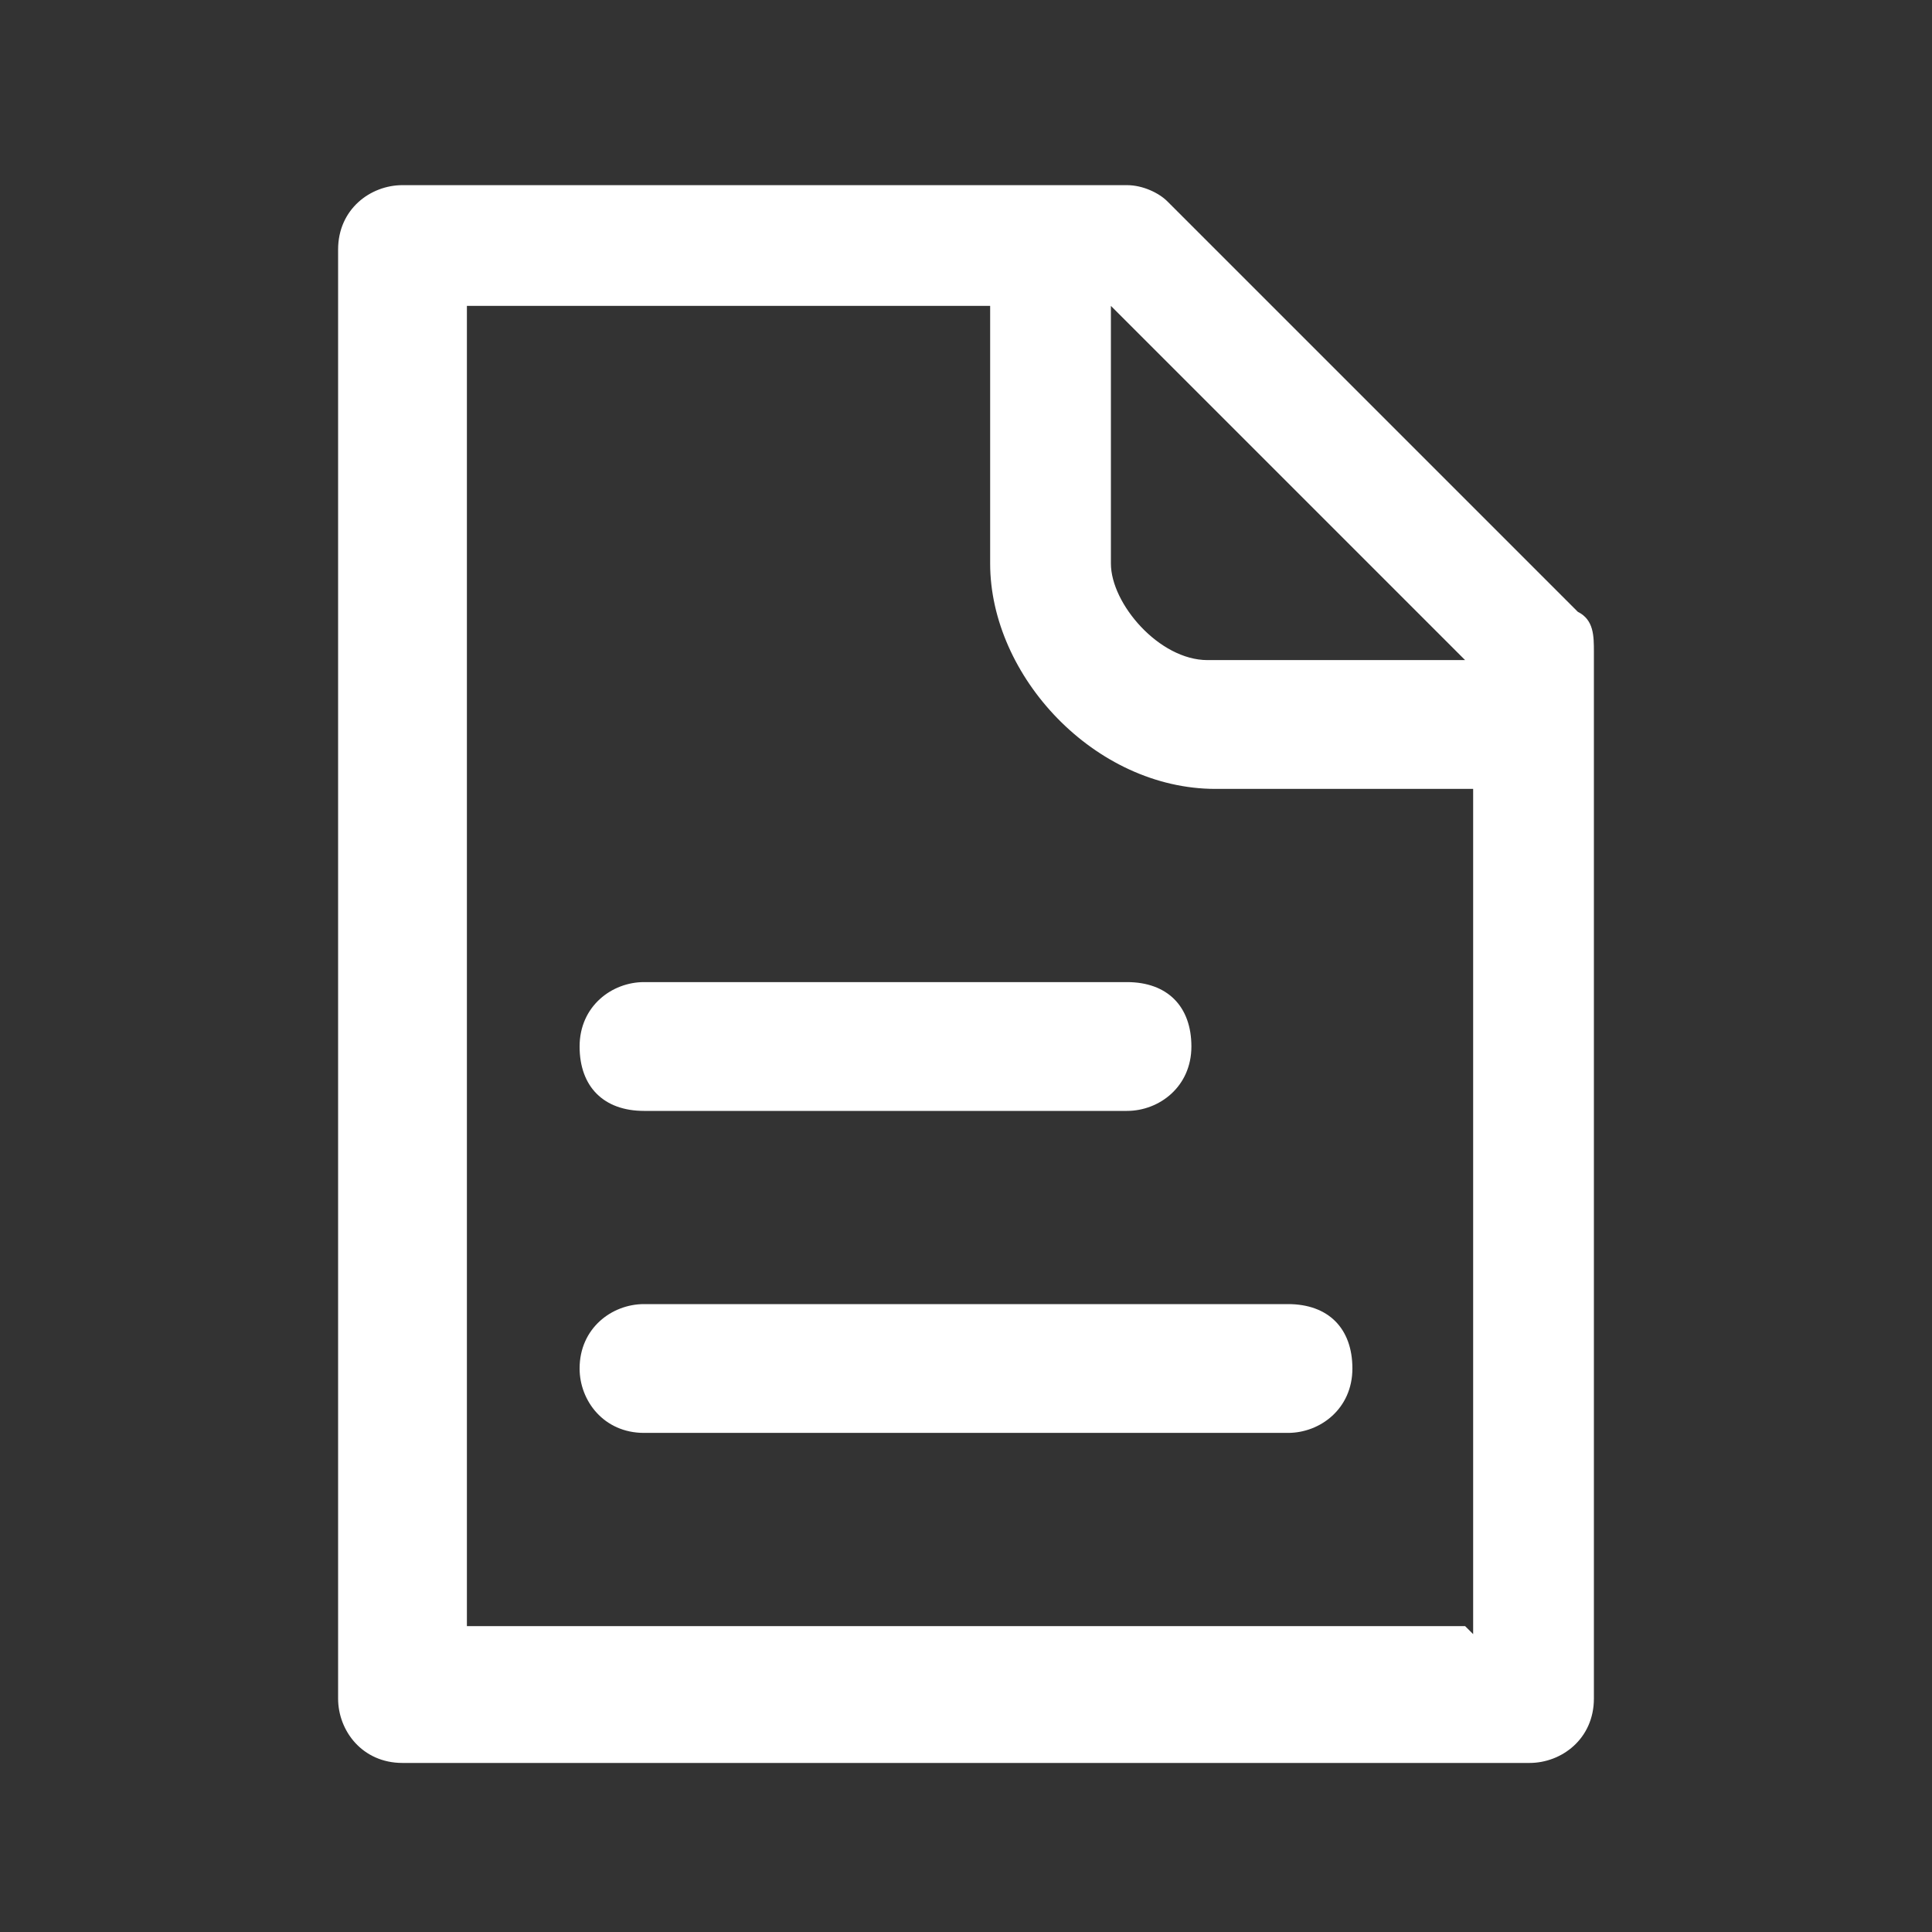
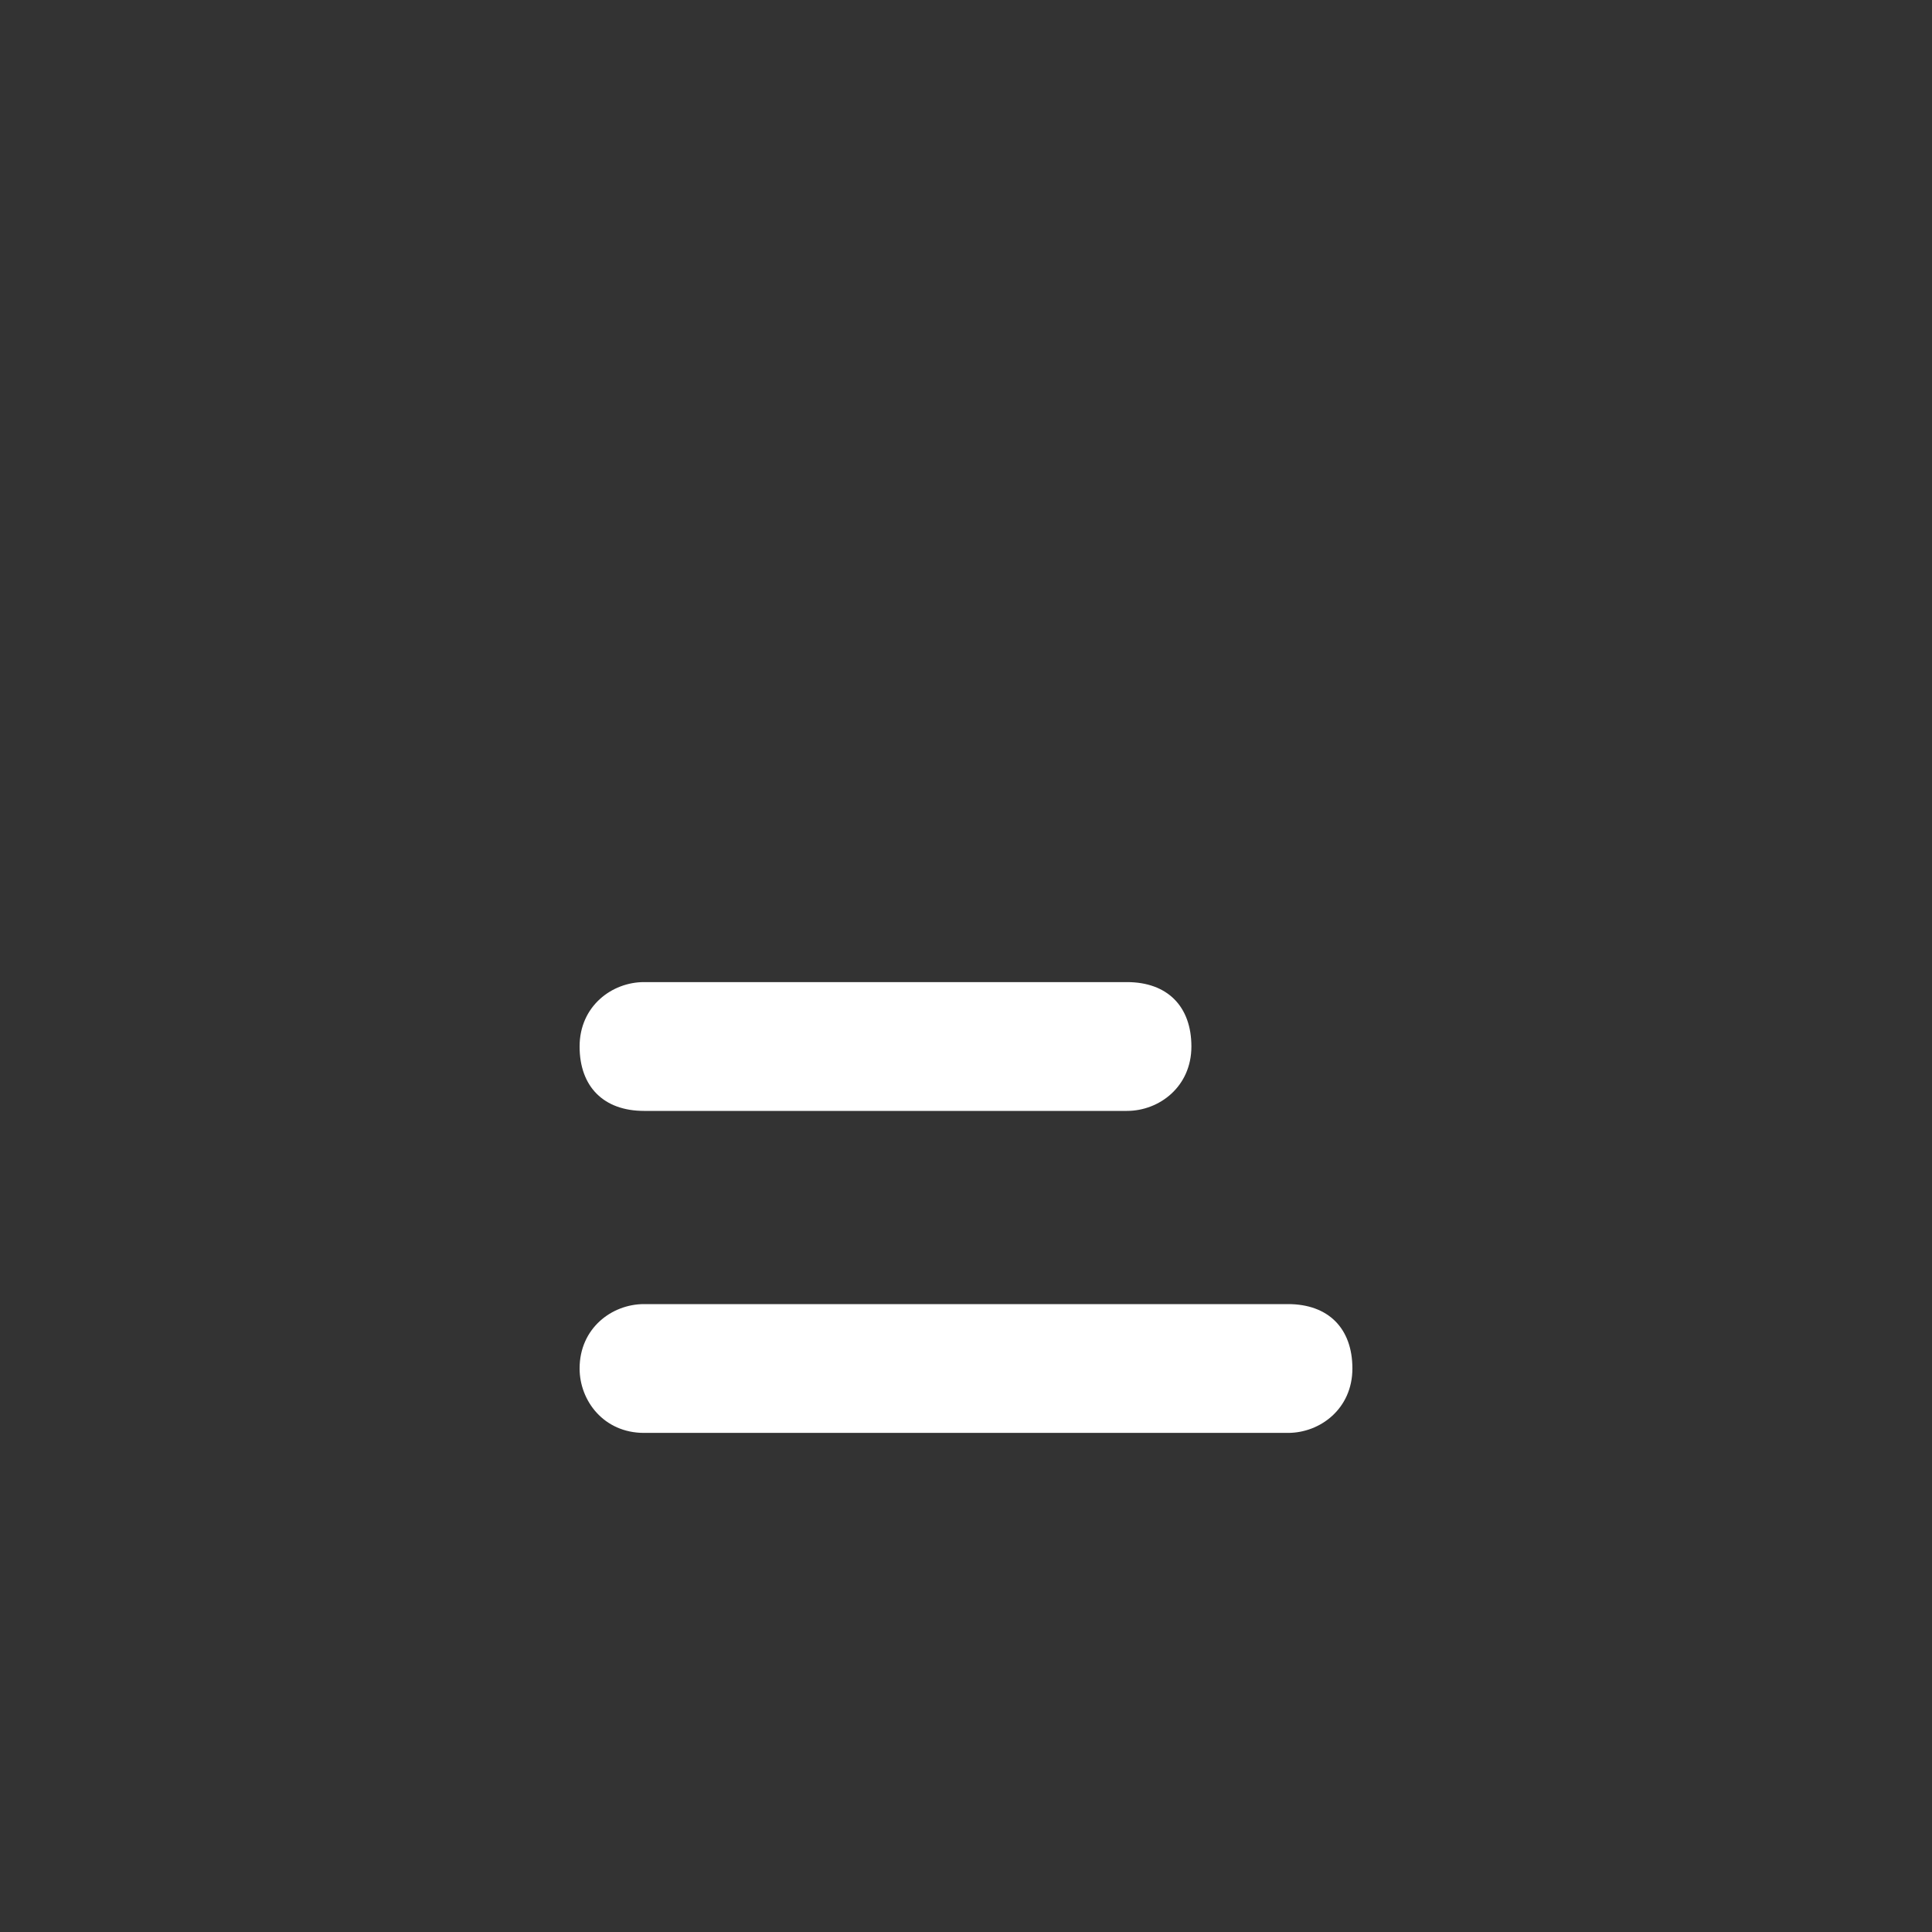
<svg xmlns="http://www.w3.org/2000/svg" id="document-icon" data-name="document-icon" version="1.1" viewBox="0 0 24 24">
  <rect x="0" y="0" width="24" height="24" fill="#333333" stroke="none" />
  <defs>
    <style>
      .document-icon {
        fill: #fff;
        stroke-width: 0px;
      }
    </style>
  </defs>
-   <path class="document-icon" d="M19.5,7.5l-5-5c-.1-.1-.3-.2-.5-.2H5c-.4,0-.8.3-.8.8v18c0,.4.3.8.8.8h14c.4,0,.8-.3.8-.8v-13c0-.2,0-.4-.2-.5ZM13.8,3.8l4.4,4.4h-3.2c-.6,0-1.2-.7-1.2-1.2v-3.2ZM18.2,20.2H5.8V3.8h6.5v3.2c0,1.4,1.3,2.8,2.8,2.8h3.2v10.5Z" />
  <path class="document-icon" d="M8,13.8h6c.4,0,.8-.3.8-.8s-.3-.8-.8-.8h-6c-.4,0-.8.3-.8.8s.3.8.8.8Z" />
  <path class="document-icon" d="M7.2,17c0,.4.3.8.8.8h8c.4,0,.8-.3.8-.8s-.3-.8-.8-.8h-8c-.4,0-.8.3-.8.8Z" />
</svg>